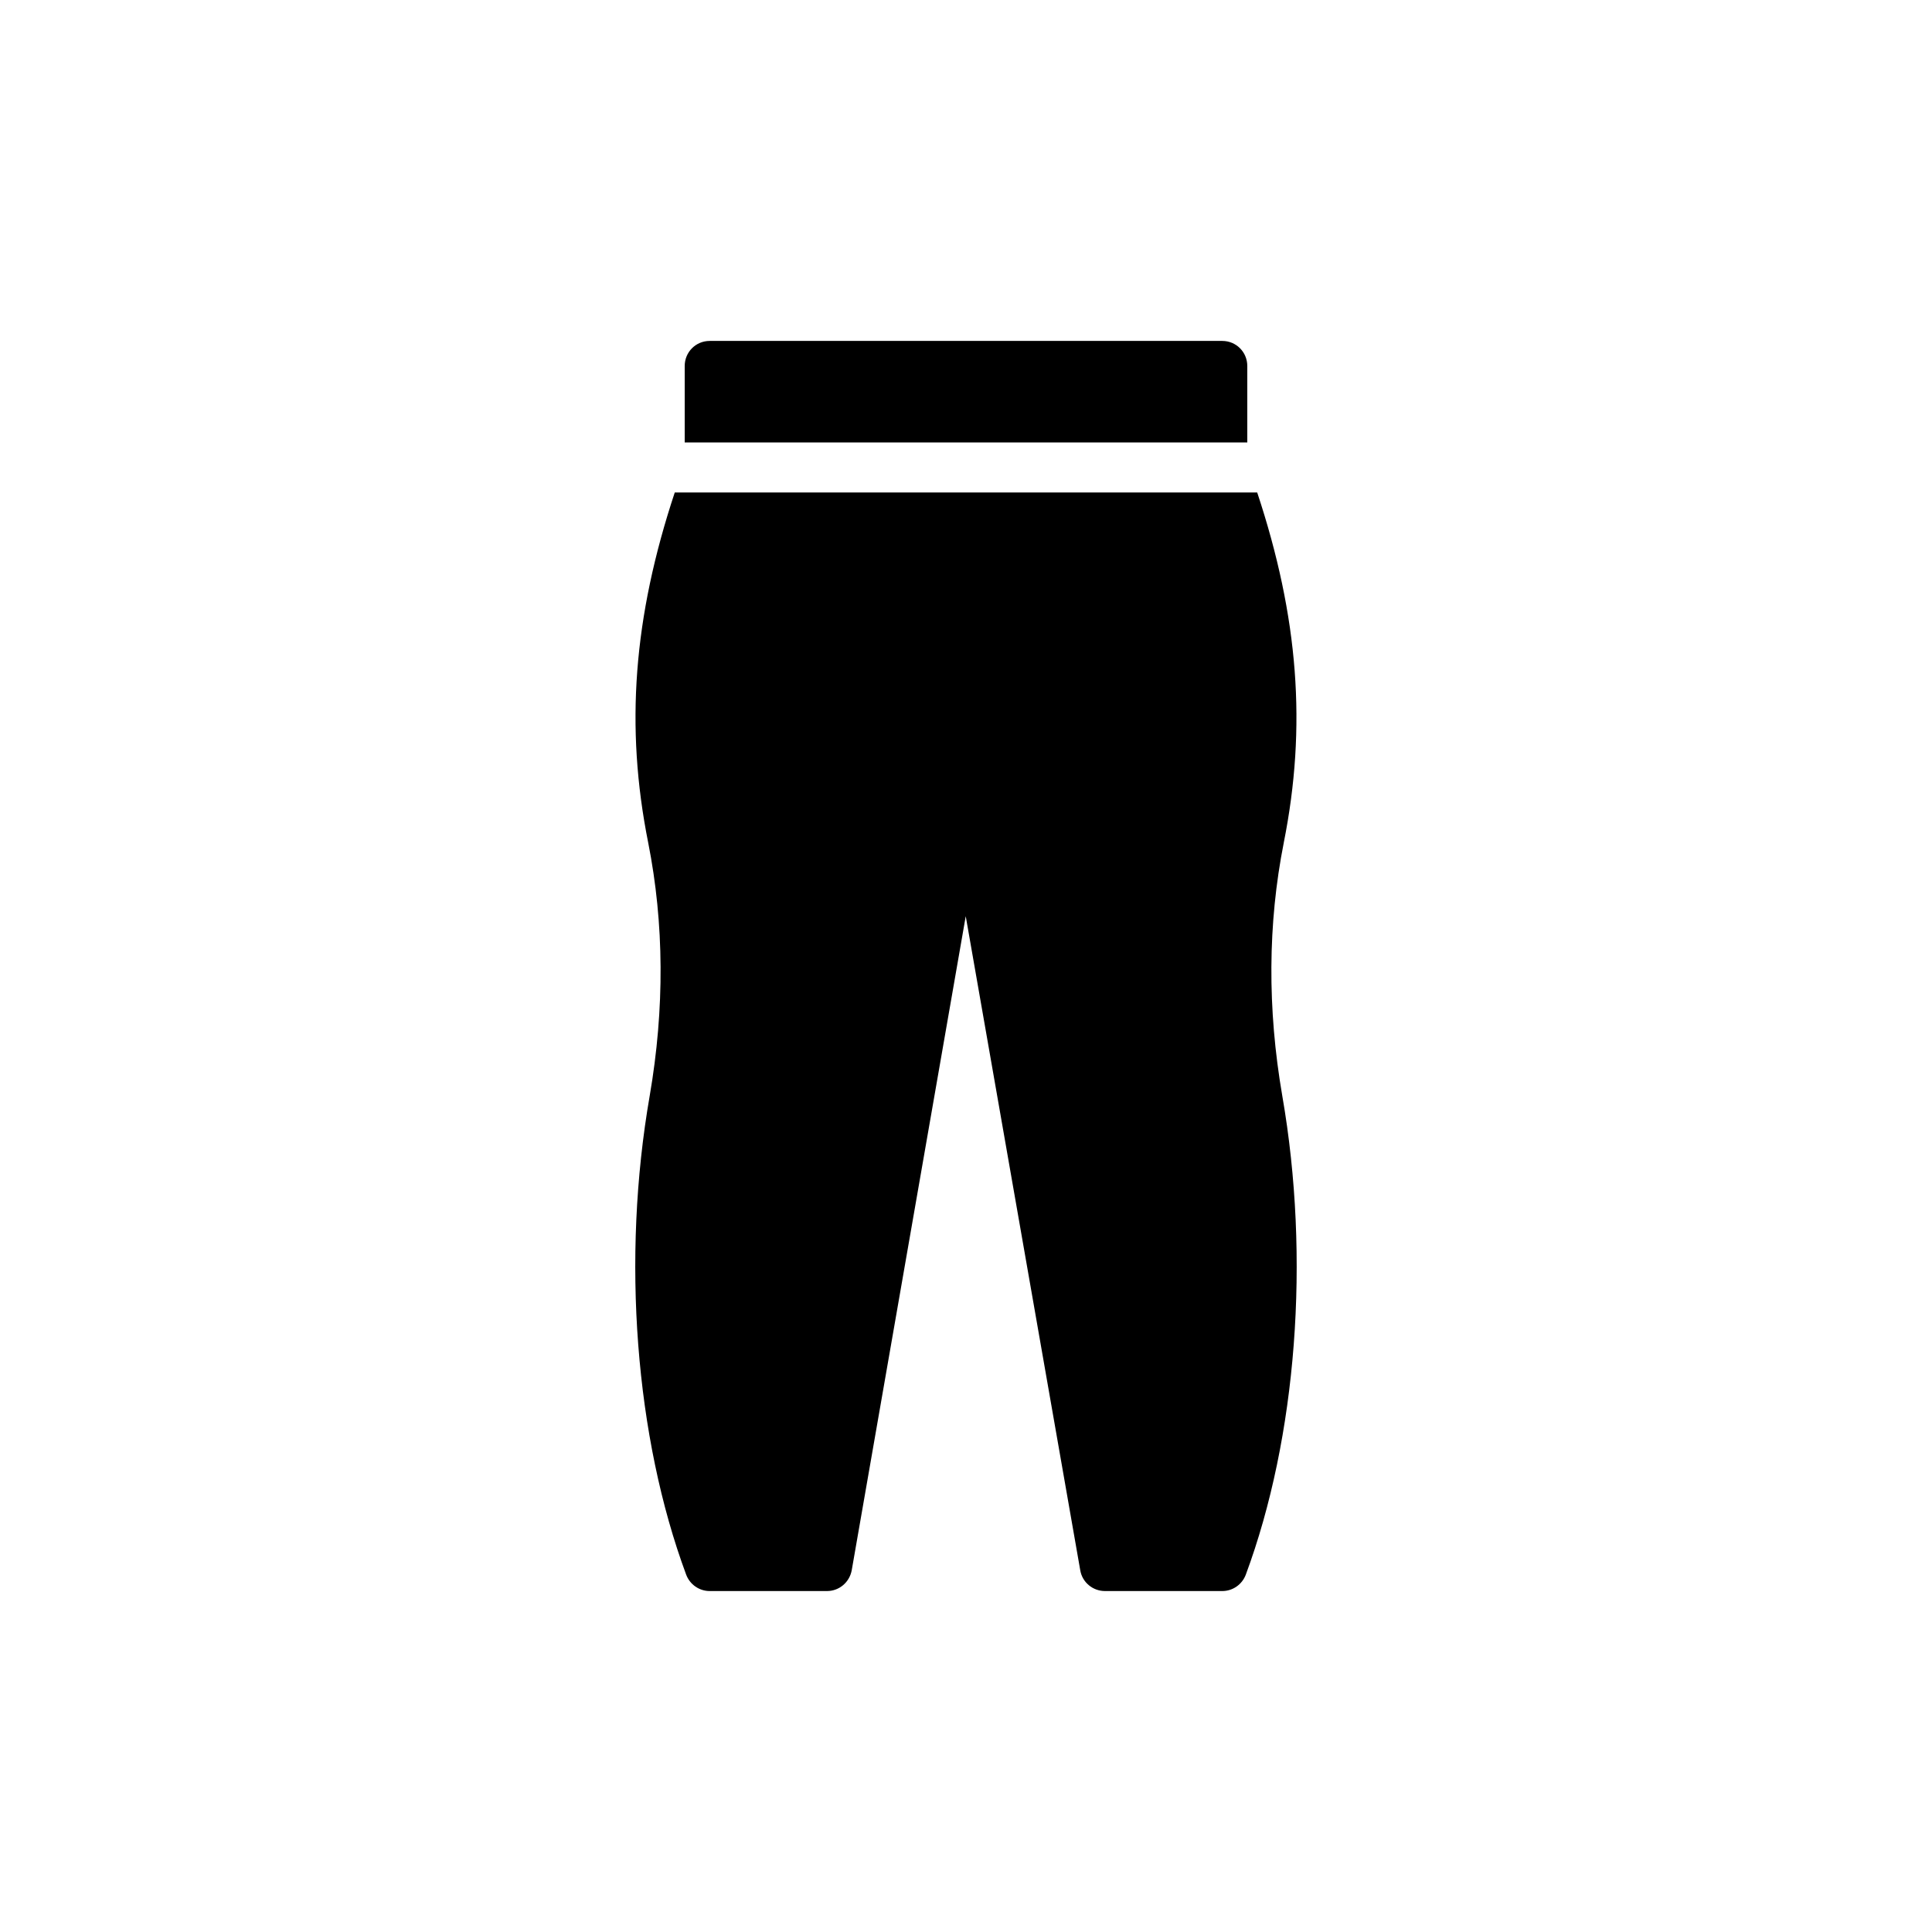
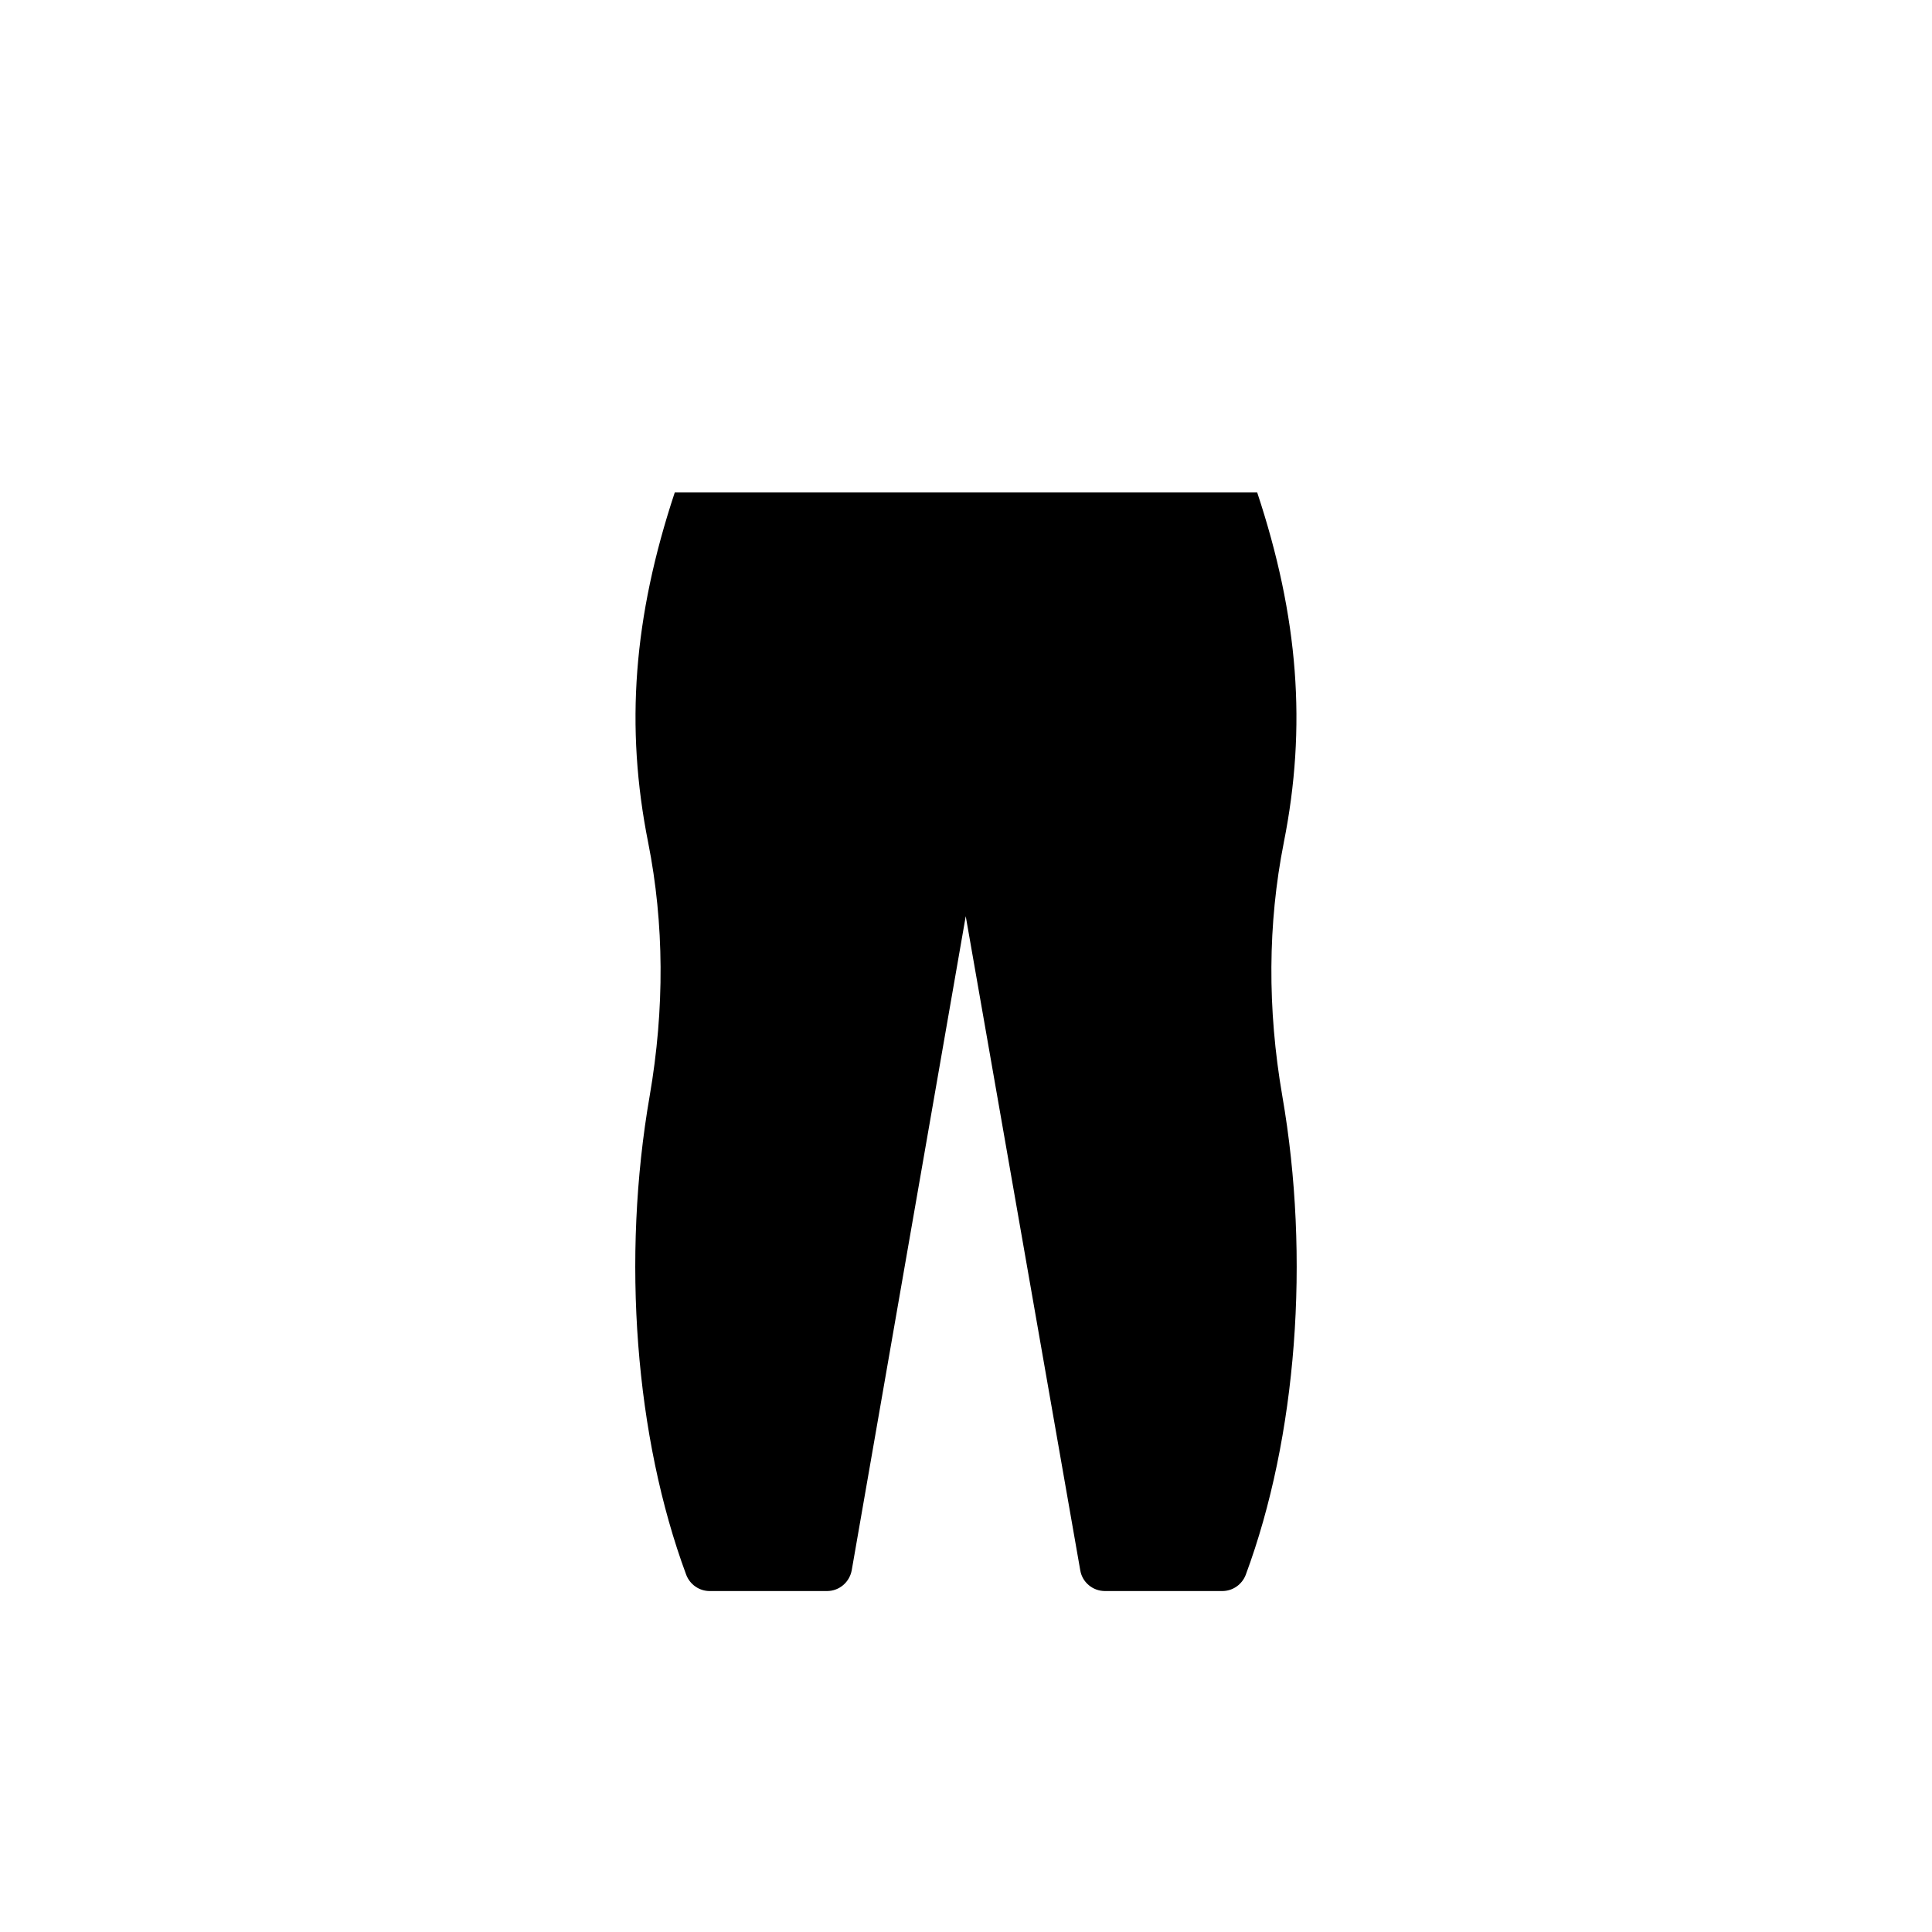
<svg xmlns="http://www.w3.org/2000/svg" fill="#000000" width="800px" height="800px" version="1.1" viewBox="144 144 512 512">
  <g>
-     <path d="m467.91 234.35h-135.83c-3.711 0-6.625 2.981-6.625 6.625v20.285h149.09v-20.285c-0.004-3.641-2.918-6.625-6.629-6.625z" />
    <path d="m484.21 367.33c6.141-30.773 3.91-59.777-7.039-92.82h-154.35c-10.953 33.039-13.184 62.047-7.039 92.82 4.242 21.402 4.371 43.996 0.398 67.055-7.488 43.07-3.844 90.512 9.676 126.95 0.992 2.586 3.445 4.309 6.227 4.309h31.074c3.246 0 5.965-2.32 6.559-5.5l30.215-173.34 30.348 173.34c0.531 3.18 3.312 5.5 6.559 5.5h31.074c2.781 0 5.234-1.723 6.227-4.309 13.516-36.441 17.16-83.883 9.676-126.95-3.977-23.059-3.844-45.652 0.398-67.055z" />
  </g>
</svg>